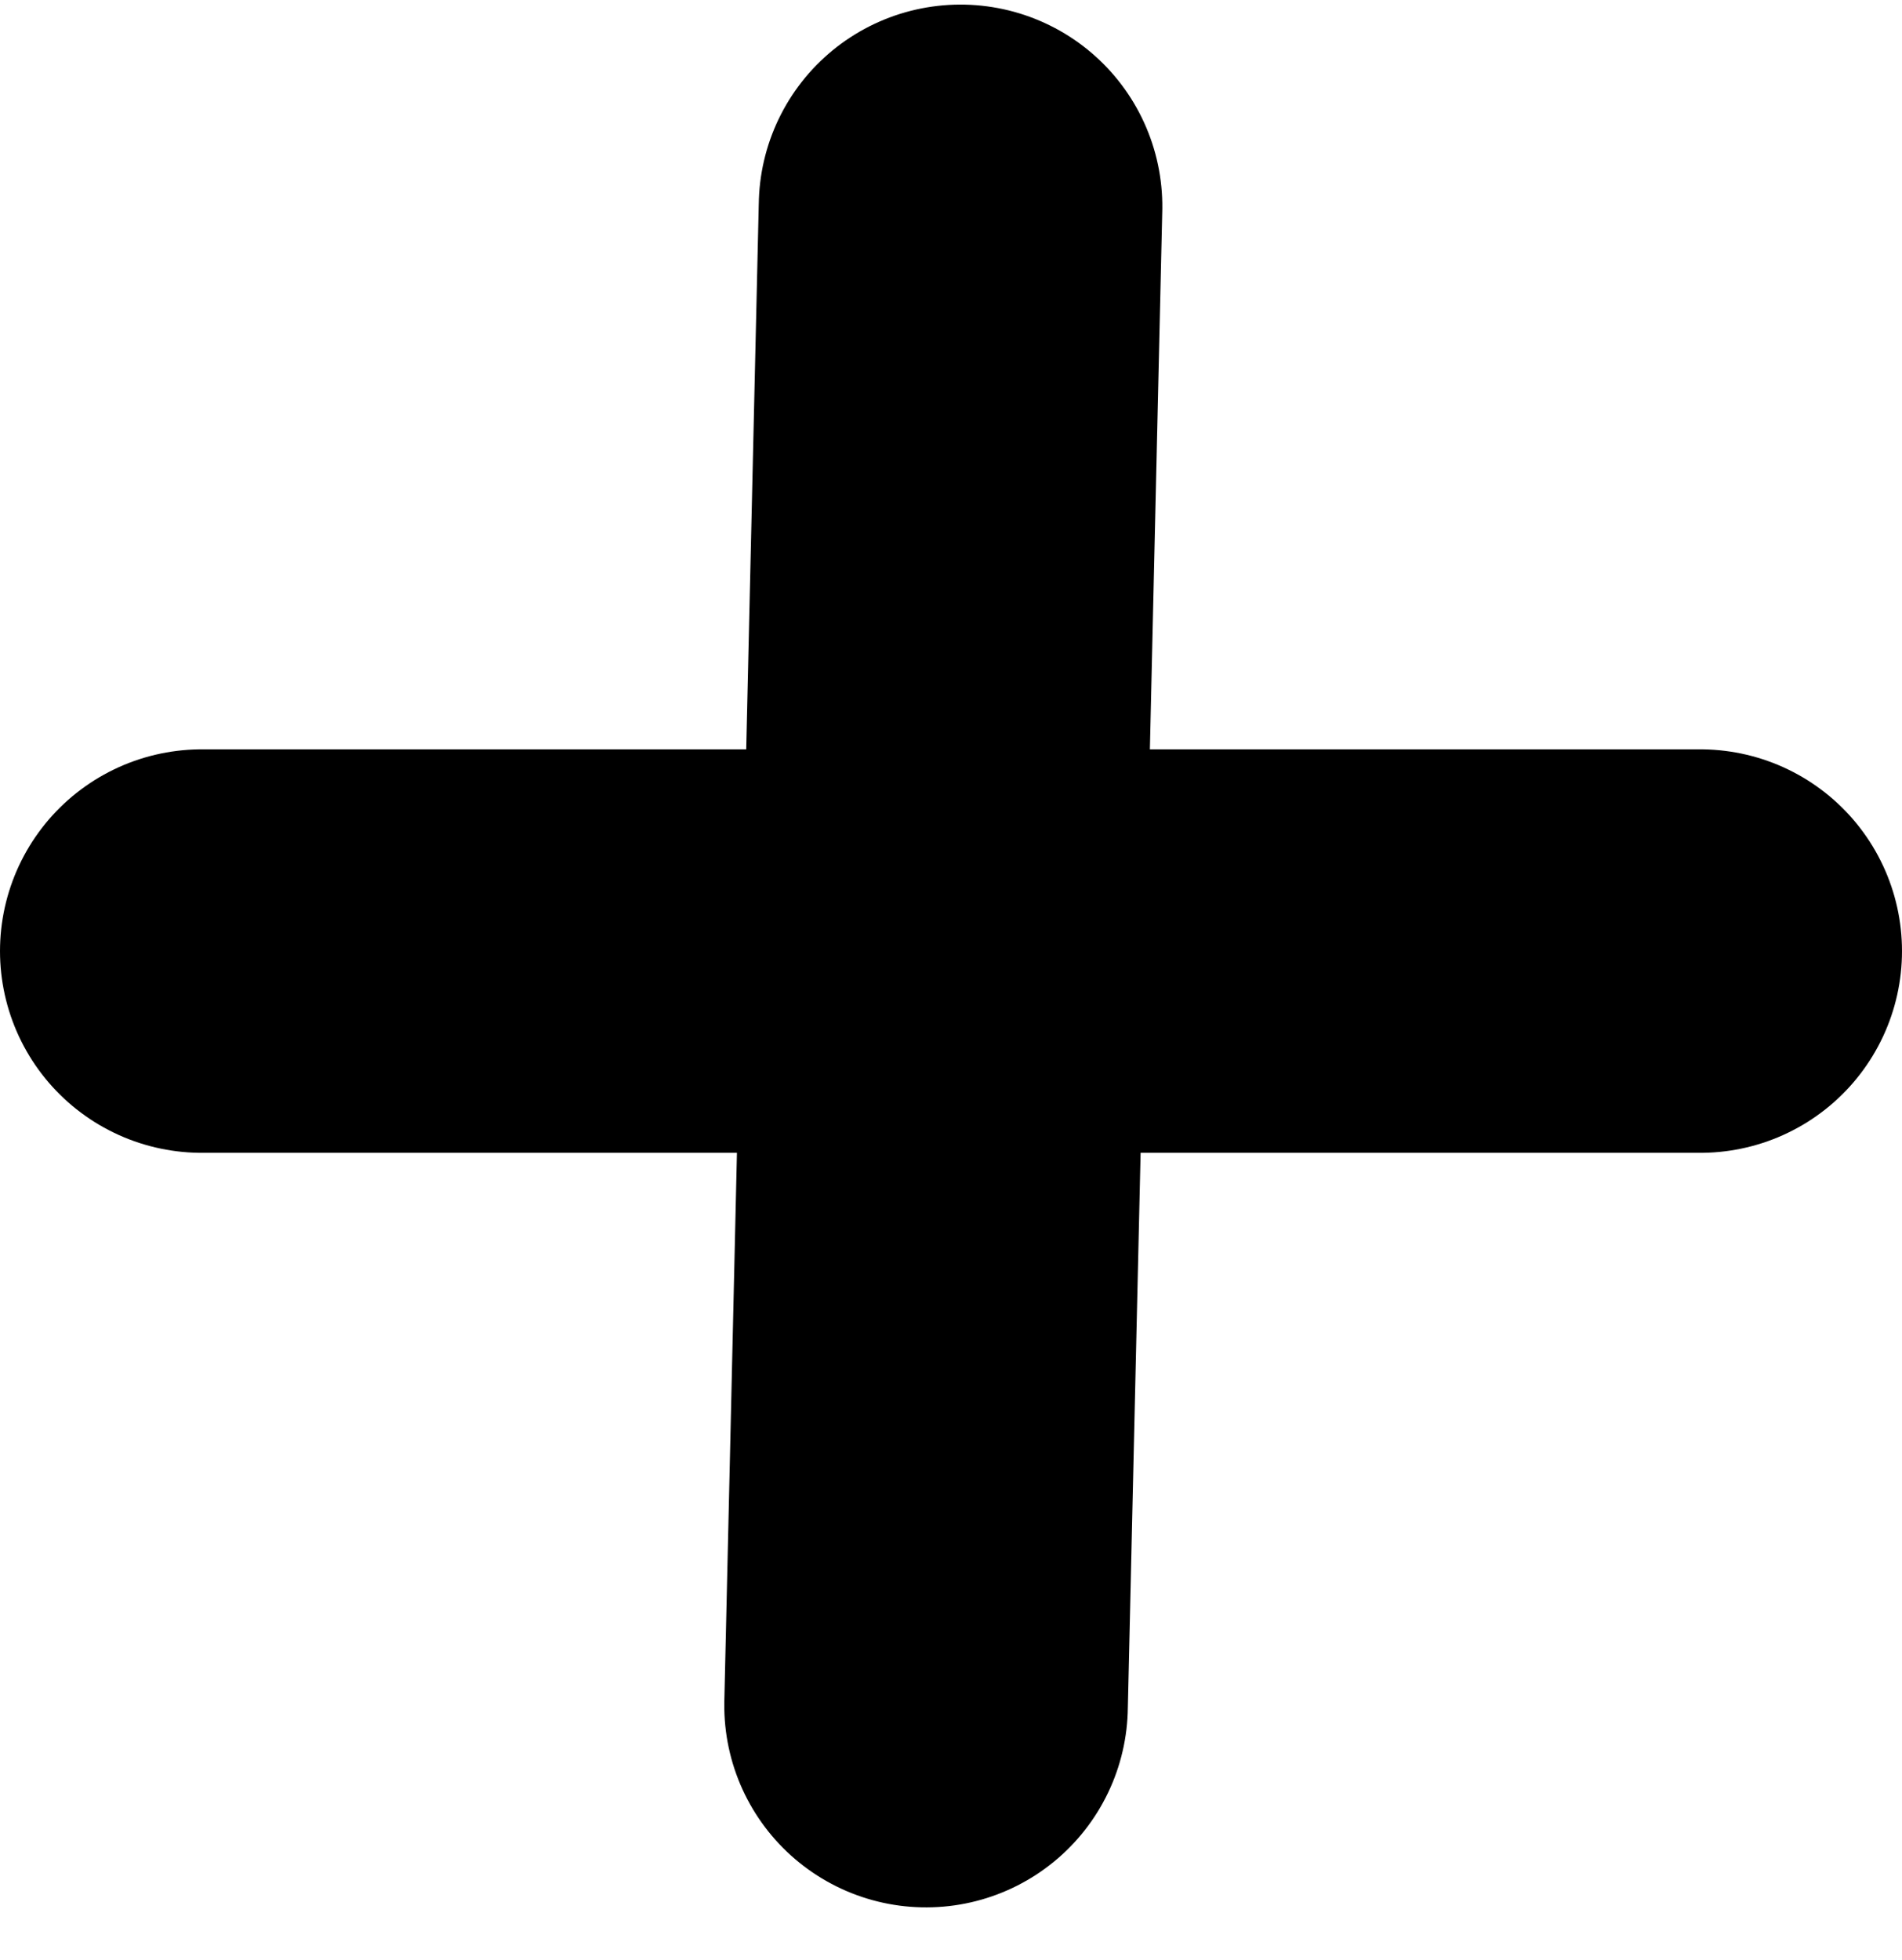
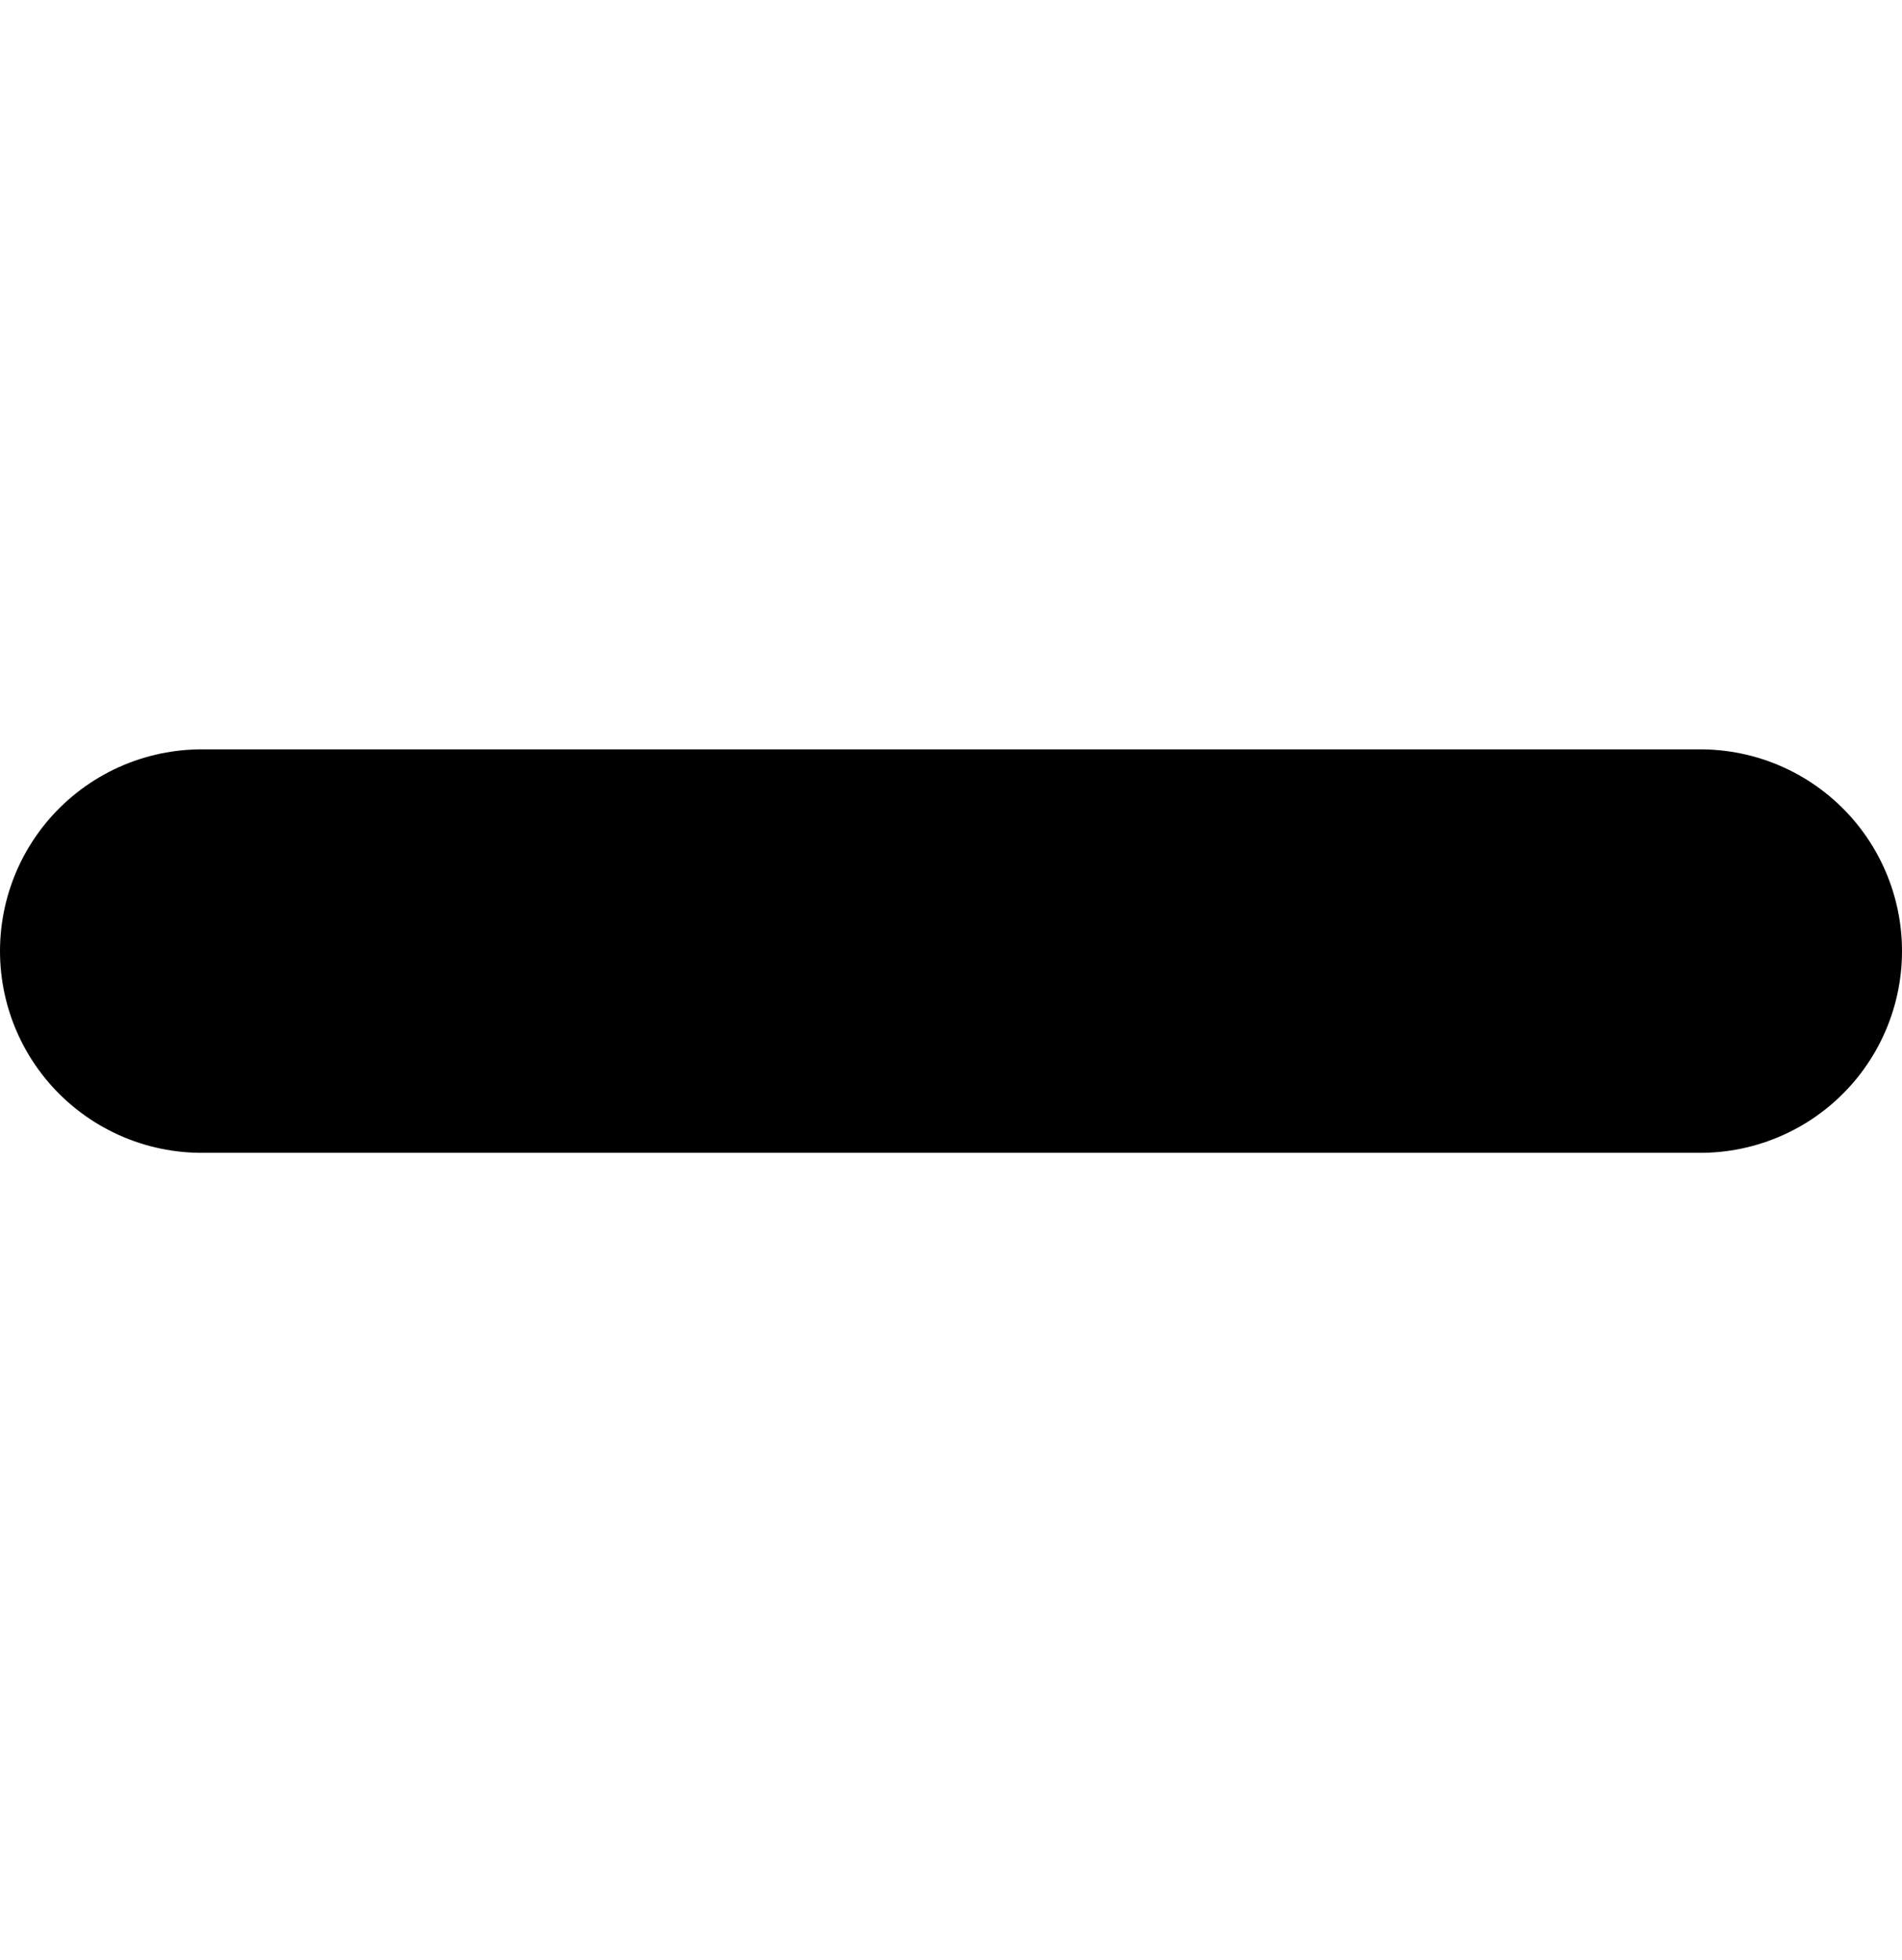
<svg xmlns="http://www.w3.org/2000/svg" width="33" height="34" viewBox="0 0 33 34" fill="none">
-   <line x1="3.5" y1="-3.5" x2="29.509" y2="-3.5" transform="matrix(-0.023 1 -1 -0.023 13.246 0)" stroke="black" stroke-width="7" stroke-linecap="round" />
  <line x1="3.5" y1="16.5" x2="29.5" y2="16.5" stroke="black" stroke-width="7" stroke-linecap="round" />
</svg>